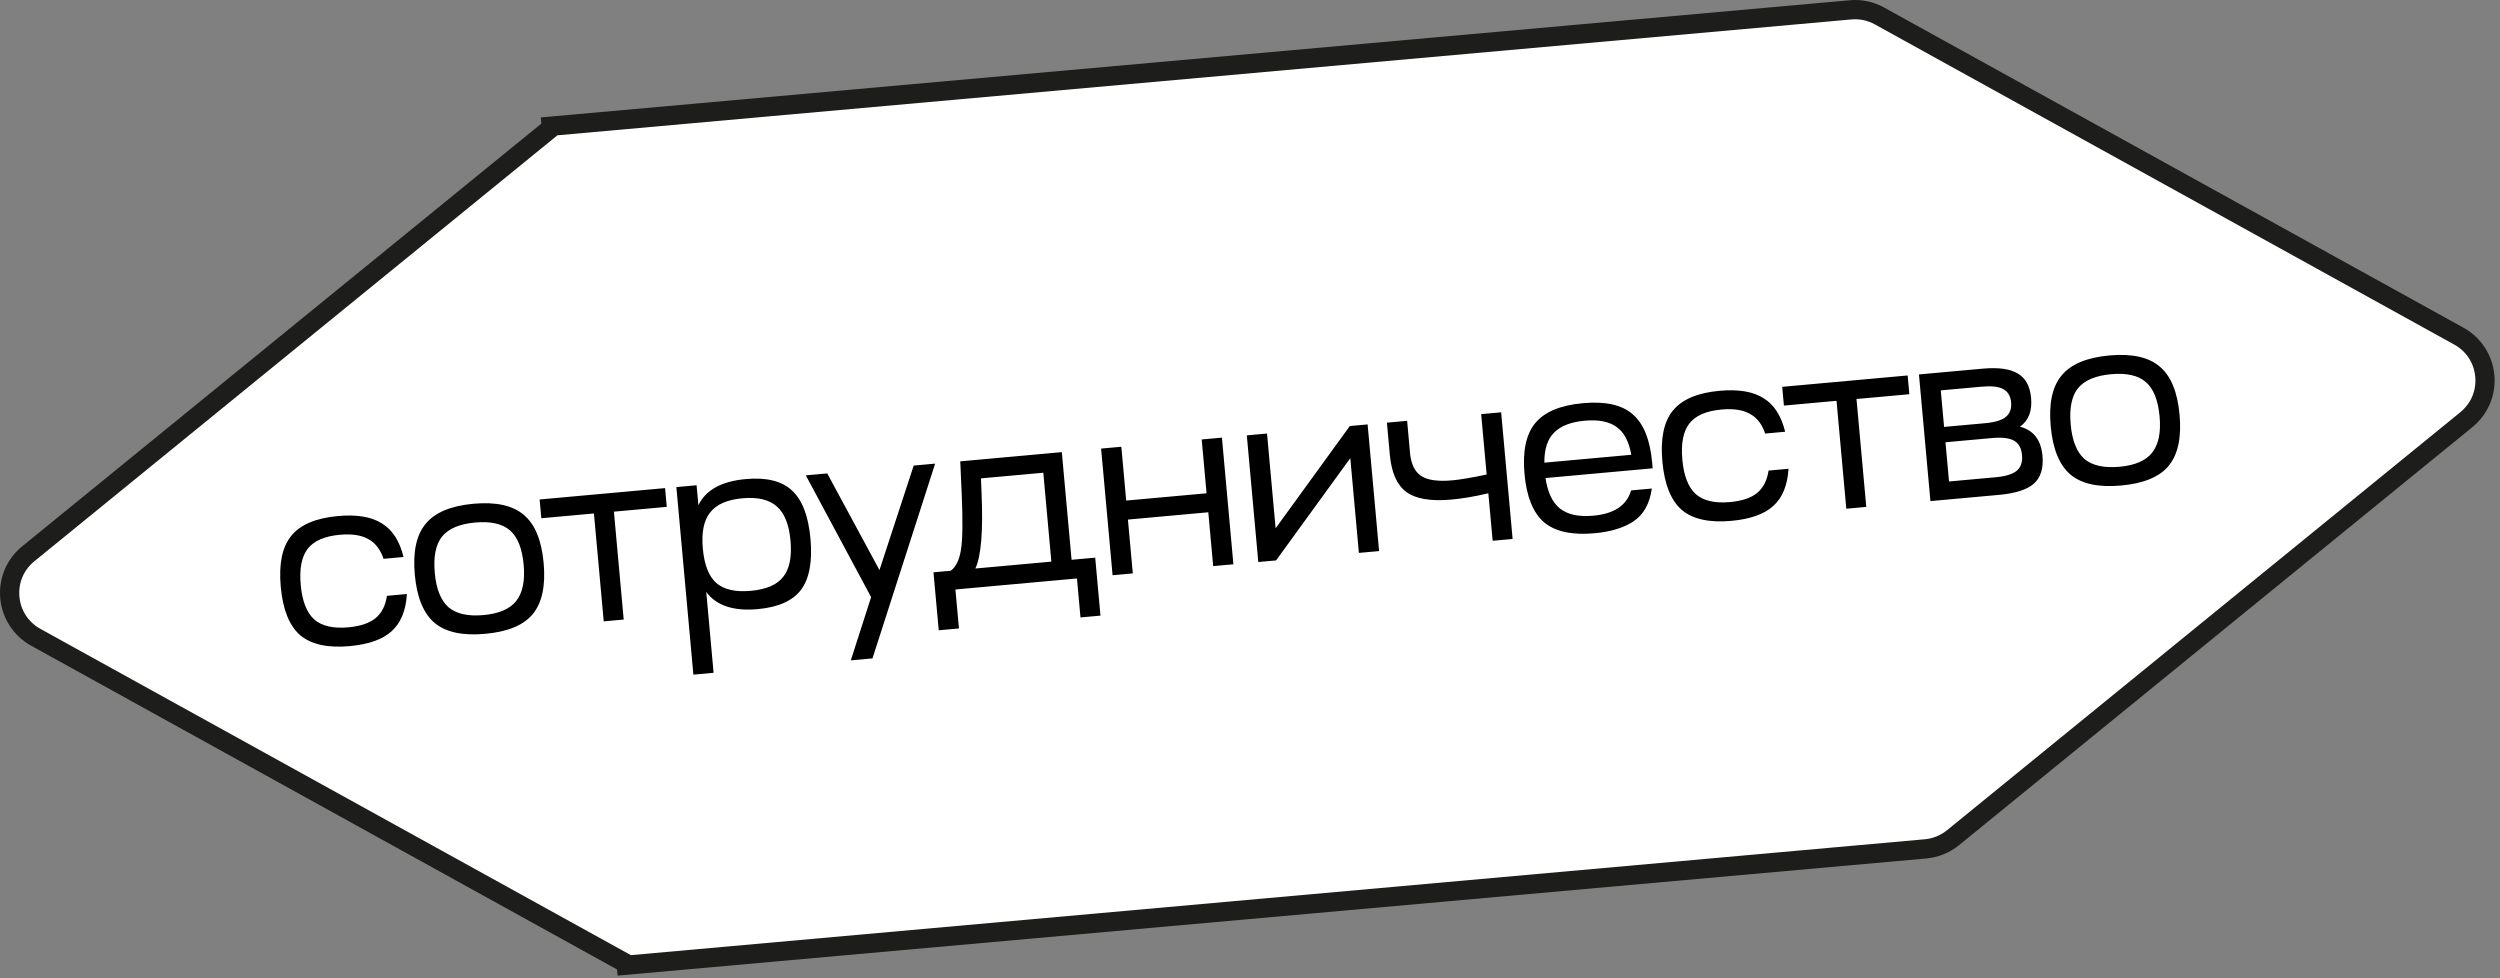
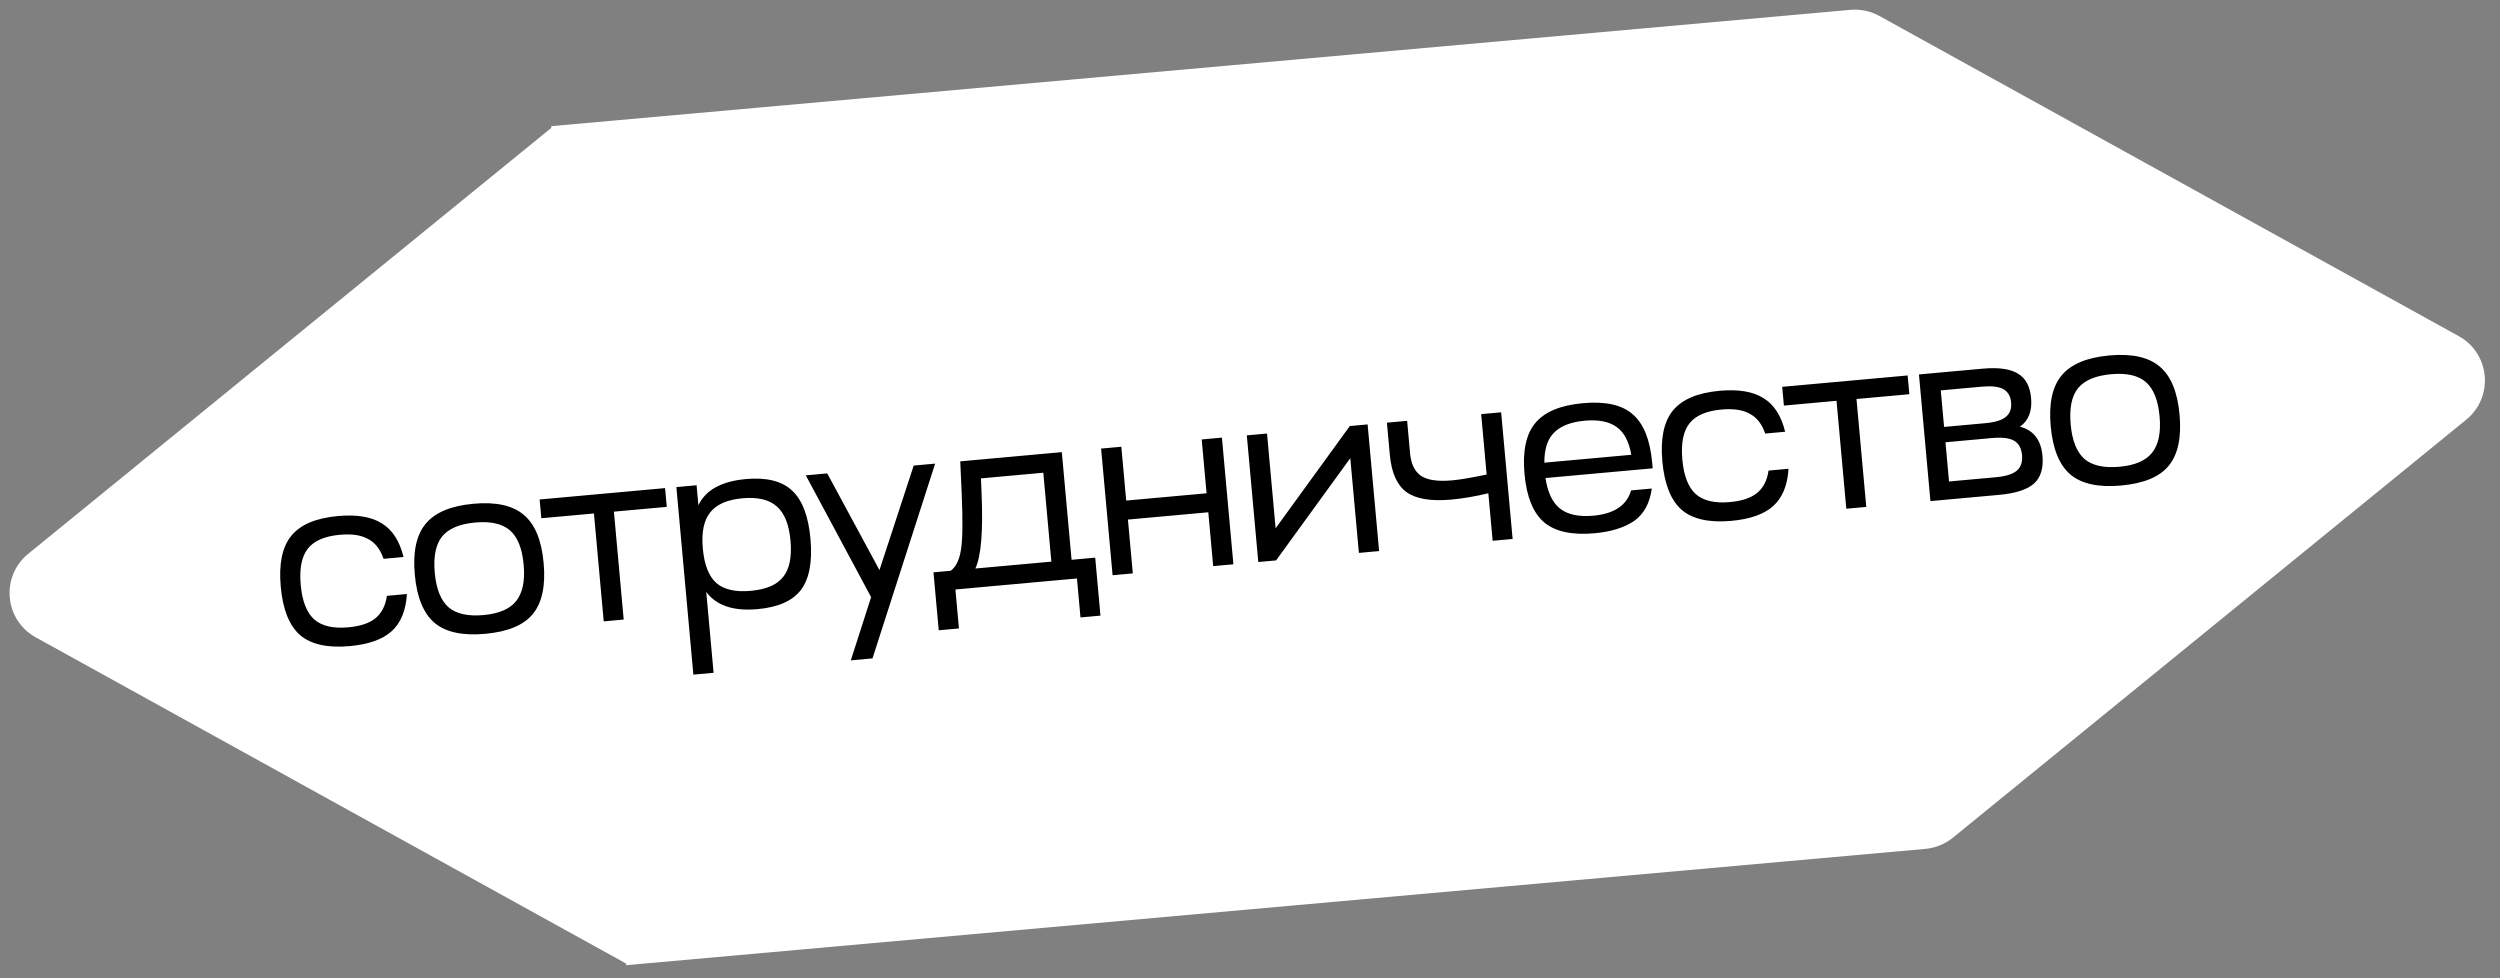
<svg xmlns="http://www.w3.org/2000/svg" width="276" height="108" viewBox="0 0 276 108" fill="none">
  <rect x="0" y="0" width="276" height="108" fill="#808080" stroke="none" />
  <path d="M60.855 13.935L60.869 14.114L28.913 40.132L3.118 61.14C0.049 63.638 0.478 68.448 3.941 70.359L33.056 86.45L69.119 106.377L69.133 106.556L212.568 93.715C213.677 93.615 214.729 93.185 215.595 92.484L246.477 67.339L272.272 46.331C275.342 43.833 274.913 39.023 271.449 37.112L242.334 21.021L207.481 1.76C206.508 1.223 205.392 0.987 204.283 1.087L60.847 13.928L60.855 13.935Z" fill="white" />
-   <path d="M68.182 107.708L68.117 107.028L3.433 71.283C1.501 70.216 0.228 68.262 0.027 66.058C-0.173 63.853 0.736 61.706 2.453 60.31L59.767 13.642L59.703 12.962L60.762 12.869L204.197 0.028C205.521 -0.094 206.837 0.185 208.003 0.829L271.972 36.181C273.904 37.248 275.177 39.202 275.378 41.407C275.578 43.611 274.669 45.758 272.952 47.154L216.275 93.307C215.245 94.145 214 94.653 212.676 94.774L68.189 107.708H68.182ZM61.541 14.937L3.791 61.964C2.61 62.93 2.009 64.354 2.145 65.872C2.281 67.389 3.126 68.685 4.464 69.429L69.648 105.447L212.49 92.656C213.391 92.577 214.236 92.234 214.944 91.661L271.621 45.508C272.802 44.542 273.403 43.117 273.267 41.6C273.131 40.082 272.287 38.78 270.949 38.042L206.98 2.691C206.186 2.254 205.292 2.061 204.39 2.147L61.549 14.937H61.541Z" fill="#1D1D1B" />
  <path d="M38.61 71.33C36.172 71.552 34.346 71.148 33.132 70.119C31.935 69.071 31.222 67.292 30.995 64.782C30.767 62.273 31.149 60.403 32.14 59.175C33.148 57.927 34.87 57.192 37.308 56.971C39.388 56.783 41.003 57.052 42.153 57.779C43.32 58.487 44.119 59.725 44.55 61.493L42.345 61.693C41.998 60.658 41.435 59.932 40.657 59.514C39.894 59.078 38.849 58.919 37.523 59.039C35.838 59.192 34.655 59.706 33.976 60.581C33.296 61.456 33.037 62.79 33.2 64.582C33.361 66.357 33.855 67.623 34.682 68.379C35.526 69.116 36.782 69.409 38.449 69.257C39.776 69.137 40.776 68.803 41.449 68.254C42.138 67.685 42.561 66.861 42.716 65.78L44.921 65.58C44.814 67.397 44.252 68.768 43.233 69.691C42.23 70.596 40.69 71.142 38.61 71.33ZM46.993 57.828C48.018 56.579 49.777 55.841 52.268 55.615C54.76 55.389 56.614 55.8 57.829 56.846C59.061 57.873 59.791 59.641 60.018 62.151C60.246 64.661 59.847 66.54 58.821 67.79C57.812 69.02 56.062 69.748 53.57 69.974C51.078 70.2 49.217 69.8 47.985 68.773C46.752 67.728 46.021 65.95 45.794 63.441C45.566 60.931 45.966 59.06 46.993 57.828ZM47.998 63.241C48.159 65.016 48.663 66.28 49.508 67.035C50.37 67.77 51.661 68.06 53.382 67.904C55.086 67.749 56.286 67.234 56.983 66.357C57.697 65.461 57.974 64.126 57.813 62.351C57.651 60.558 57.148 59.294 56.303 58.557C55.459 57.82 54.177 57.53 52.456 57.686C50.735 57.842 49.517 58.359 48.801 59.237C48.103 60.114 47.836 61.448 47.998 63.241ZM59.763 57.213L59.575 55.142L73.423 53.887L73.611 55.958L67.776 56.487L68.856 68.399L66.651 68.599L65.571 56.687L59.763 57.213ZM76.548 74.479L74.671 53.774L76.903 53.572L77.103 55.777C77.908 54.095 79.656 53.132 82.345 52.889C84.621 52.682 86.323 53.106 87.448 54.161C88.573 55.198 89.248 56.971 89.476 59.481C89.703 61.99 89.358 63.865 88.44 65.105C87.521 66.327 85.923 67.041 83.646 67.248C80.975 67.49 79.083 66.857 77.971 65.349L78.78 74.277L76.548 74.479ZM79.073 64.355C79.917 65.091 81.191 65.383 82.894 65.228C84.597 65.074 85.788 64.559 86.468 63.684C87.166 62.808 87.433 61.473 87.271 59.681C87.11 57.906 86.608 56.65 85.764 55.913C84.918 55.158 83.653 54.858 81.968 55.01C80.282 55.163 79.092 55.687 78.396 56.581C77.698 57.458 77.43 58.783 77.591 60.558C77.753 62.351 78.247 63.616 79.073 64.355ZM96.171 65.922L88.961 52.478L91.327 52.264L97.093 62.938L100.873 51.399L103.239 51.184L96.323 72.686L93.93 72.903L96.171 65.922ZM103.636 69.583L103.056 63.184L104.965 63.011C105.54 62.579 105.914 61.813 106.085 60.713C106.274 59.611 106.303 57.539 106.172 54.497L106.012 50.933L117.225 49.916L118.302 61.801L120.911 61.565L121.491 67.965L119.286 68.165L118.896 63.862L105.478 65.079L105.868 69.381L103.636 69.583ZM107.681 62.764L116.07 62.004L115.181 52.189L108.297 52.813L108.365 54.461C108.545 58.638 108.317 61.405 107.681 62.764ZM122.83 63.506L121.562 49.523L123.794 49.321L124.333 55.263L133.206 54.459L132.668 48.516L134.9 48.314L136.167 62.297L133.935 62.499L133.397 56.556L124.523 57.361L125.062 63.303L122.83 63.506ZM140.878 61.87L138.915 62.047L137.648 48.065L139.88 47.862L140.828 58.323L149.022 47.034L150.985 46.856L152.253 60.838L150.021 61.041L149.073 50.581L140.878 61.87ZM153.437 50.212L153.115 46.663L155.347 46.46L155.668 50.01C155.777 51.211 156.179 52.051 156.873 52.53C157.585 53.008 158.739 53.175 160.334 53.03C161.213 52.95 162.476 52.736 164.126 52.388L163.521 45.719L165.726 45.519L166.994 59.502L164.789 59.702L164.313 54.458C162.827 54.81 161.465 55.042 160.229 55.154C157.952 55.36 156.291 55.077 155.244 54.305C154.216 53.53 153.614 52.166 153.437 50.212ZM170.471 57.669C169.256 56.622 168.534 54.844 168.307 52.334C168.079 49.825 168.47 47.955 169.479 46.724C170.504 45.475 172.263 44.737 174.755 44.511C177.246 44.285 179.082 44.697 180.262 45.747C181.458 46.777 182.169 48.547 182.397 51.057L182.455 51.702L170.624 52.775C170.858 54.362 171.394 55.488 172.232 56.153C173.087 56.817 174.312 57.076 175.908 56.932C178.202 56.724 179.591 55.794 180.074 54.141L182.36 53.934C182.129 55.581 181.47 56.78 180.381 57.529C179.291 58.261 177.849 58.708 176.056 58.87C173.565 59.096 171.703 58.696 170.471 57.669ZM174.957 46.445C173.433 46.583 172.307 47.019 171.579 47.754C170.848 48.471 170.488 49.579 170.497 51.078L180.097 50.208C179.836 48.731 179.292 47.706 178.462 47.13C177.631 46.537 176.463 46.308 174.957 46.445ZM191.141 57.503C188.703 57.724 186.877 57.32 185.663 56.291C184.466 55.243 183.753 53.464 183.526 50.955C183.298 48.445 183.68 46.576 184.671 45.347C185.678 44.099 187.401 43.365 189.839 43.144C191.919 42.955 193.534 43.224 194.684 43.952C195.851 44.659 196.65 45.897 197.081 47.665L194.876 47.865C194.529 46.83 193.966 46.104 193.187 45.687C192.425 45.25 191.38 45.091 190.054 45.212C188.369 45.364 187.186 45.878 186.507 46.753C185.827 47.628 185.568 48.962 185.731 50.755C185.891 52.529 186.386 53.795 187.213 54.551C188.057 55.288 189.313 55.581 190.98 55.43C192.307 55.309 193.307 54.975 193.98 54.426C194.669 53.857 195.092 53.033 195.247 51.952L197.452 51.752C197.345 53.569 196.783 54.94 195.764 55.864C194.761 56.768 193.22 57.314 191.141 57.503ZM196.943 44.777L196.756 42.706L210.604 41.451L210.792 43.522L204.957 44.05L206.037 55.963L203.832 56.163L202.752 44.25L196.943 44.777ZM220.702 54.633L213.119 55.321L211.852 41.338L218.87 40.702C220.627 40.542 221.926 40.723 222.769 41.243C223.628 41.743 224.115 42.639 224.232 43.93C224.364 45.382 223.954 46.44 223.002 47.105C224.501 47.493 225.33 48.565 225.49 50.322C225.613 51.685 225.299 52.707 224.548 53.39C223.795 54.054 222.513 54.469 220.702 54.633ZM219.917 48.36L214.781 48.826L215.173 53.155L220.336 52.687C221.43 52.588 222.203 52.346 222.656 51.962C223.109 51.577 223.301 51 223.231 50.229C223.163 49.476 222.871 48.951 222.356 48.654C221.841 48.358 221.028 48.26 219.917 48.36ZM214.627 47.132L219.172 46.72C220.247 46.622 221.003 46.391 221.44 46.026C221.895 45.66 222.091 45.127 222.027 44.428C221.964 43.729 221.676 43.24 221.162 42.961C220.667 42.68 219.882 42.589 218.806 42.687L214.262 43.098L214.627 47.132ZM227.598 41.456C228.624 40.206 230.382 39.468 232.874 39.242C235.366 39.016 237.219 39.427 238.435 40.473C239.667 41.5 240.396 43.269 240.624 45.778C240.851 48.288 240.452 50.168 239.427 51.417C238.418 52.648 236.667 53.376 234.176 53.601C231.684 53.827 229.822 53.427 228.59 52.4C227.357 51.355 226.627 49.578 226.399 47.068C226.171 44.558 226.571 42.687 227.598 41.456ZM228.604 46.868C228.765 48.643 229.268 49.907 230.114 50.662C230.976 51.397 232.267 51.687 233.988 51.531C235.691 51.377 236.891 50.861 237.589 49.984C238.303 49.088 238.58 47.753 238.419 45.978C238.256 44.185 237.753 42.921 236.909 42.184C236.065 41.447 234.783 41.157 233.062 41.313C231.341 41.469 230.122 41.986 229.407 42.864C228.709 43.741 228.441 45.075 228.604 46.868Z" fill="black" />
</svg>